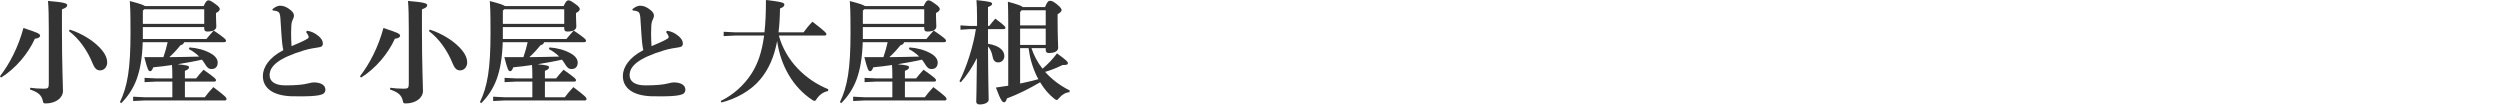
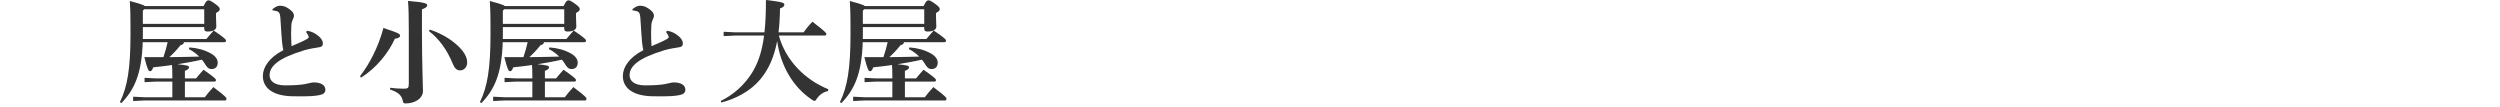
<svg xmlns="http://www.w3.org/2000/svg" width="350" height="15" viewBox="0 0 350 15" fill="none">
  <g clip-path="url(#clip0_2082_4852)">
-     <path d="M136.624 4.08H135.712L134.464 4.16V3.552L135.712 3.632H136.784V2.336C136.784 1.344 136.752 0.64 136.704 0.016C138.592 0.208 138.896 0.32 138.896 0.512C138.896 0.72 138.752 0.8 138.32 0.992V3.632H138.496C138.752 3.296 138.992 3.008 139.344 2.608C140.688 3.6 140.768 3.776 140.768 3.888C140.768 4 140.672 4.08 140.512 4.08H138.32V6.128C140.128 6.416 140.608 7.216 140.608 7.856C140.608 8.304 140.304 8.736 139.744 8.736C139.312 8.736 139.056 8.448 138.976 7.968C138.864 7.344 138.624 6.816 138.32 6.496C138.352 12.256 138.416 13.504 138.416 13.952C138.416 14.352 137.856 14.624 137.152 14.624C136.848 14.624 136.672 14.48 136.672 14.24C136.672 13.792 136.736 12.688 136.768 8.128C136.16 9.36 135.376 10.544 134.512 11.52L134.32 11.376C135.36 9.312 136.272 6.4 136.624 4.08ZM146.4 6.736H144.4C144.752 7.776 145.264 8.752 145.952 9.616C146.672 9.008 147.312 8.368 147.984 7.472C149.376 8.48 149.504 8.672 149.504 8.832C149.504 9.056 149.328 9.104 148.752 9.104C148.064 9.44 147.248 9.792 146.32 10.064C147.248 11.12 148.416 11.984 149.792 12.688L149.696 12.912C149.152 12.96 148.656 13.264 148.272 13.728C148.112 13.92 148.032 14 147.936 14C147.856 14 147.76 13.936 147.6 13.824C146.832 13.216 146.176 12.448 145.616 11.52C144.144 12.384 142.544 13.2 140.976 13.776C140.816 14.256 140.704 14.32 140.576 14.32C140.368 14.32 140.128 14.176 139.424 12.256C140.016 12.176 140.592 12.096 141.152 12V2.912C141.152 2.032 141.136 1.2 141.104 0.24C142.576 0.64 143.04 0.832 143.184 0.992H146.304C146.608 0.224 146.8 0.112 146.992 0.112C147.2 0.112 147.408 0.144 148 0.624C148.48 1.024 148.624 1.248 148.624 1.392C148.624 1.584 148.512 1.712 148.064 2V2.56C148.064 5.264 148.144 6.272 148.144 6.688C148.144 7.184 147.584 7.424 146.832 7.424C146.56 7.424 146.4 7.296 146.4 7.008V6.736ZM146.4 3.552V1.44H143.024L142.816 1.68V3.552H146.4ZM146.4 4H142.816V6.288H146.4V4ZM144 6.736H142.816V11.696C143.68 11.52 144.528 11.312 145.376 11.088C145.216 10.816 145.088 10.544 144.96 10.256C144.608 9.44 144.32 8.576 144.16 7.696C144.112 7.376 144.048 7.056 144 6.736Z" fill="#333333" />
    <path d="M132.192 5.904H126.576C126.512 6.144 126.368 6.256 126.064 6.336C125.568 6.96 125.072 7.488 124.512 8C125.904 7.984 127.296 7.968 128.688 7.92C128.272 7.504 127.792 7.152 127.232 6.864L127.328 6.64C128.4 6.72 129.376 6.96 130.304 7.472C130.912 7.808 131.28 8.272 131.28 8.752C131.28 9.376 130.928 9.664 130.432 9.664C129.968 9.664 129.776 9.424 129.456 8.896C129.344 8.704 129.216 8.528 129.072 8.352C127.952 8.608 126.816 8.8 125.664 8.992C127.056 9.136 127.264 9.216 127.264 9.408C127.264 9.648 127.072 9.76 126.688 9.92V10.976H128.256C128.56 10.592 128.864 10.224 129.296 9.76C130.96 10.928 131.04 11.072 131.04 11.232C131.04 11.344 130.96 11.424 130.8 11.424H126.688V13.616H129.472C129.808 13.168 130.128 12.768 130.672 12.192C132.432 13.536 132.512 13.664 132.512 13.872C132.512 14 132.4 14.064 132.288 14.064H121.04L119.44 14.144V13.536L121.04 13.616H124.928V11.424H122.64L121.04 11.504V10.896L122.64 10.976H124.928V10.72C124.928 9.968 124.912 9.504 124.88 9.104C124 9.232 123.12 9.344 122.256 9.424C122.112 9.84 121.984 9.968 121.808 9.968C121.584 9.968 121.456 9.744 121.008 8H123.68C123.92 7.312 124.112 6.608 124.272 5.904H120.784C120.64 10.256 119.664 12.512 117.792 14.432L117.584 14.304C118.64 12.144 119.072 9.632 119.072 4.672C119.072 1.552 119.024 0.88 118.976 0.144C120.336 0.496 120.88 0.688 121.088 0.848L129.312 0.848C129.6 0.208 129.776 0.048 129.968 0.048C130.176 0.048 130.32 0.112 130.912 0.528C131.456 0.912 131.568 1.12 131.568 1.264C131.568 1.456 131.456 1.6 131.04 1.824V2.224C131.04 2.912 131.088 3.44 131.088 3.696C131.088 4.192 130.592 4.416 129.824 4.416C129.552 4.416 129.392 4.304 129.392 4.016V3.792H120.8V5.456H129.696C130.064 5.024 130.352 4.672 130.72 4.272C132.256 5.312 132.448 5.536 132.448 5.696C132.448 5.808 132.368 5.904 132.192 5.904ZM120.992 1.296L120.8 1.488V3.344H129.392V1.296L120.992 1.296Z" fill="#333333" />
    <path d="M115.968 12.496L115.92 12.752C115.264 12.864 114.704 13.296 114.352 13.824C114.208 14.032 114.144 14.128 114.048 14.128C113.968 14.128 113.856 14.08 113.712 13.984C111.072 12.256 109.296 9.264 108.8 5.744C108.368 8.048 107.584 9.744 106.432 11.12C105.072 12.752 102.976 13.856 100.976 14.352L100.912 14.128C102.544 13.344 104.16 11.984 105.264 10.224C106.08 8.912 106.656 7.376 106.976 4.976H102.912L101.312 5.056V4.448L102.912 4.528H107.024C107.168 3.28 107.232 1.792 107.232 0C109.584 0.272 109.808 0.4 109.808 0.64C109.808 0.848 109.68 1.024 109.2 1.184C109.184 2.416 109.12 3.52 108.992 4.528H112.496C112.848 4.032 113.296 3.488 113.744 3.04C115.536 4.416 115.696 4.624 115.696 4.784C115.696 4.896 115.6 4.976 115.44 4.976H109.04C109.984 8.448 112.688 11.168 115.968 12.496Z" fill="#333333" />
    <path d="M93.263 4.512L93.359 4.304C94.031 4.384 94.495 4.64 95.023 5.072C95.375 5.376 95.599 5.728 95.599 6.064C95.599 6.464 95.407 6.576 94.943 6.64C94.511 6.704 93.743 6.816 92.991 7.04C89.439 8.112 88.143 9.232 88.143 10.528C88.143 11.392 88.879 11.952 90.335 11.952C91.839 11.952 92.511 11.856 92.975 11.792C93.247 11.744 93.423 11.712 93.663 11.648C93.903 11.584 94.159 11.536 94.319 11.536C95.423 11.536 95.951 11.984 95.951 12.544C95.951 13.024 95.647 13.216 95.071 13.328C94.431 13.456 93.487 13.488 92.463 13.488C92.031 13.488 91.567 13.488 91.135 13.472C88.639 13.376 87.199 12.352 87.199 10.64C87.199 9.408 88.095 8.032 90.063 7.024C89.983 6.704 89.951 6.416 89.887 5.888C89.839 5.456 89.791 4.672 89.647 2.464C89.599 1.824 89.455 1.68 89.199 1.584C88.991 1.504 88.799 1.472 88.591 1.472L88.527 1.296C88.783 1.072 89.199 0.8 89.599 0.8C90.047 0.8 90.447 0.912 91.039 1.376C91.471 1.712 91.551 1.984 91.551 2.192C91.551 2.384 91.487 2.544 91.391 2.736C91.263 2.992 91.199 3.28 91.183 3.616C91.167 3.904 91.151 4.272 91.151 4.688C91.151 5.296 91.183 5.984 91.215 6.464C91.999 6.128 92.687 5.84 93.183 5.568C93.519 5.392 93.615 5.296 93.615 5.2C93.615 5.104 93.583 5.024 93.519 4.896C93.455 4.784 93.391 4.672 93.263 4.512Z" fill="#333333" />
    <path d="M81.792 5.904H76.176C76.112 6.144 75.968 6.256 75.664 6.336C75.168 6.96 74.672 7.488 74.112 8C75.504 7.984 76.896 7.968 78.288 7.92C77.872 7.504 77.392 7.152 76.832 6.864L76.928 6.64C78 6.72 78.976 6.96 79.904 7.472C80.512 7.808 80.88 8.272 80.88 8.752C80.88 9.376 80.528 9.664 80.032 9.664C79.568 9.664 79.376 9.424 79.056 8.896C78.944 8.704 78.816 8.528 78.672 8.352C77.552 8.608 76.416 8.8 75.264 8.992C76.656 9.136 76.864 9.216 76.864 9.408C76.864 9.648 76.672 9.76 76.288 9.92V10.976H77.856C78.16 10.592 78.464 10.224 78.896 9.76C80.56 10.928 80.64 11.072 80.64 11.232C80.64 11.344 80.56 11.424 80.4 11.424H76.288V13.616H79.072C79.408 13.168 79.728 12.768 80.272 12.192C82.032 13.536 82.112 13.664 82.112 13.872C82.112 14 82 14.064 81.888 14.064H70.64L69.04 14.144V13.536L70.64 13.616H74.528V11.424H72.24L70.64 11.504V10.896L72.24 10.976H74.528V10.72C74.528 9.968 74.512 9.504 74.48 9.104C73.6 9.232 72.72 9.344 71.856 9.424C71.712 9.84 71.584 9.968 71.408 9.968C71.184 9.968 71.056 9.744 70.608 8H73.28C73.52 7.312 73.712 6.608 73.872 5.904H70.384C70.24 10.256 69.264 12.512 67.392 14.432L67.184 14.304C68.24 12.144 68.672 9.632 68.672 4.672C68.672 1.552 68.624 0.88 68.576 0.144C69.936 0.496 70.48 0.688 70.688 0.848L78.912 0.848C79.2 0.208 79.376 0.048 79.568 0.048C79.776 0.048 79.92 0.112 80.512 0.528C81.056 0.912 81.168 1.12 81.168 1.264C81.168 1.456 81.056 1.6 80.64 1.824V2.224C80.64 2.912 80.688 3.44 80.688 3.696C80.688 4.192 80.192 4.416 79.424 4.416C79.152 4.416 78.992 4.304 78.992 4.016V3.792H70.4V5.456H79.296C79.664 5.024 79.952 4.672 80.32 4.272C81.856 5.312 82.048 5.536 82.048 5.696C82.048 5.808 81.968 5.904 81.792 5.904ZM70.592 1.296L70.4 1.488V3.344H78.992V1.296L70.592 1.296Z" fill="#333333" />
    <path d="M54.608 12.528L54.624 12.288C55.184 12.368 55.936 12.416 56.496 12.416C57.12 12.416 57.232 12.336 57.232 11.696V4.176C57.232 2.24 57.2 1.088 57.12 0.128C59.424 0.32 59.808 0.48 59.808 0.72C59.808 0.976 59.6 1.104 59.072 1.312V4.08C59.072 9.28 59.216 11.728 59.216 12.736C59.216 13.712 58.192 14.48 56.8 14.48C56.512 14.48 56.464 14.448 56.4 14.144C56.224 13.328 55.776 12.928 54.608 12.528ZM60.048 4.352L60.176 4.144C62.016 4.736 63.76 5.872 64.72 7.072C65.184 7.648 65.408 8.208 65.408 8.72C65.408 9.392 64.976 9.856 64.4 9.856C63.888 9.856 63.6 9.456 63.376 8.896C62.64 7.072 61.44 5.376 60.048 4.352ZM50.544 10.864L50.4 10.672C51.712 8.976 52.944 6.656 53.68 3.92C55.616 4.56 56.016 4.704 56.016 5.008C56.016 5.168 55.808 5.376 55.28 5.424C54.352 7.488 52.608 9.584 50.544 10.864Z" fill="#333333" />
    <path d="M42.865 4.512L42.961 4.304C43.633 4.384 44.097 4.64 44.625 5.072C44.977 5.376 45.201 5.728 45.201 6.064C45.201 6.464 45.009 6.576 44.545 6.64C44.113 6.704 43.345 6.816 42.593 7.04C39.041 8.112 37.745 9.232 37.745 10.528C37.745 11.392 38.481 11.952 39.937 11.952C41.441 11.952 42.113 11.856 42.577 11.792C42.849 11.744 43.025 11.712 43.265 11.648C43.505 11.584 43.761 11.536 43.921 11.536C45.025 11.536 45.553 11.984 45.553 12.544C45.553 13.024 45.249 13.216 44.673 13.328C44.033 13.456 43.089 13.488 42.065 13.488C41.633 13.488 41.169 13.488 40.737 13.472C38.241 13.376 36.801 12.352 36.801 10.64C36.801 9.408 37.697 8.032 39.665 7.024C39.585 6.704 39.553 6.416 39.489 5.888C39.441 5.456 39.393 4.672 39.249 2.464C39.201 1.824 39.057 1.68 38.801 1.584C38.593 1.504 38.401 1.472 38.193 1.472L38.129 1.296C38.385 1.072 38.801 0.8 39.201 0.8C39.649 0.8 40.049 0.912 40.641 1.376C41.073 1.712 41.153 1.984 41.153 2.192C41.153 2.384 41.089 2.544 40.993 2.736C40.865 2.992 40.801 3.28 40.785 3.616C40.769 3.904 40.753 4.272 40.753 4.688C40.753 5.296 40.785 5.984 40.817 6.464C41.601 6.128 42.289 5.84 42.785 5.568C43.121 5.392 43.217 5.296 43.217 5.2C43.217 5.104 43.185 5.024 43.121 4.896C43.057 4.784 42.993 4.672 42.865 4.512Z" fill="#333333" />
    <path d="M31.391 5.904H25.775C25.711 6.144 25.567 6.256 25.263 6.336C24.767 6.96 24.271 7.488 23.711 8C25.103 7.984 26.495 7.968 27.887 7.92C27.471 7.504 26.991 7.152 26.431 6.864L26.527 6.64C27.599 6.72 28.575 6.96 29.503 7.472C30.111 7.808 30.479 8.272 30.479 8.752C30.479 9.376 30.127 9.664 29.631 9.664C29.167 9.664 28.975 9.424 28.655 8.896C28.543 8.704 28.415 8.528 28.271 8.352C27.151 8.608 26.015 8.8 24.863 8.992C26.255 9.136 26.463 9.216 26.463 9.408C26.463 9.648 26.271 9.76 25.887 9.92V10.976H27.455C27.759 10.592 28.063 10.224 28.495 9.76C30.159 10.928 30.239 11.072 30.239 11.232C30.239 11.344 30.159 11.424 29.999 11.424H25.887V13.616H28.671C29.007 13.168 29.327 12.768 29.871 12.192C31.631 13.536 31.711 13.664 31.711 13.872C31.711 14 31.599 14.064 31.487 14.064H20.239L18.639 14.144V13.536L20.239 13.616H24.127V11.424H21.839L20.239 11.504V10.896L21.839 10.976H24.127V10.72C24.127 9.968 24.111 9.504 24.079 9.104C23.199 9.232 22.319 9.344 21.455 9.424C21.311 9.84 21.183 9.968 21.007 9.968C20.783 9.968 20.655 9.744 20.207 8H22.879C23.119 7.312 23.311 6.608 23.471 5.904H19.983C19.839 10.256 18.863 12.512 16.991 14.432L16.783 14.304C17.839 12.144 18.271 9.632 18.271 4.672C18.271 1.552 18.223 0.88 18.175 0.144C19.535 0.496 20.079 0.688 20.287 0.848L28.511 0.848C28.799 0.208 28.975 0.048 29.167 0.048C29.375 0.048 29.519 0.112 30.111 0.528C30.655 0.912 30.767 1.12 30.767 1.264C30.767 1.456 30.655 1.6 30.239 1.824V2.224C30.239 2.912 30.287 3.44 30.287 3.696C30.287 4.192 29.791 4.416 29.023 4.416C28.751 4.416 28.591 4.304 28.591 4.016V3.792H19.999V5.456H28.895C29.263 5.024 29.551 4.672 29.919 4.272C31.455 5.312 31.647 5.536 31.647 5.696C31.647 5.808 31.567 5.904 31.391 5.904ZM20.191 1.296L19.999 1.488V3.344H28.591V1.296L20.191 1.296Z" fill="#333333" />
-     <path d="M4.208 12.528L4.224 12.288C4.784 12.368 5.536 12.416 6.096 12.416C6.72 12.416 6.832 12.336 6.832 11.696V4.176C6.832 2.24 6.8 1.088 6.72 0.128C9.024 0.32 9.408 0.48 9.408 0.72C9.408 0.976 9.2 1.104 8.672 1.312V4.08C8.672 9.28 8.816 11.728 8.816 12.736C8.816 13.712 7.792 14.48 6.4 14.48C6.112 14.48 6.064 14.448 6 14.144C5.824 13.328 5.376 12.928 4.208 12.528ZM9.648 4.352L9.776 4.144C11.616 4.736 13.36 5.872 14.32 7.072C14.784 7.648 15.008 8.208 15.008 8.72C15.008 9.392 14.576 9.856 14 9.856C13.488 9.856 13.2 9.456 12.976 8.896C12.24 7.072 11.04 5.376 9.648 4.352ZM0.144 10.864L0 10.672C1.312 8.976 2.544 6.656 3.28 3.92C5.216 4.56 5.616 4.704 5.616 5.008C5.616 5.168 5.408 5.376 4.88 5.424C3.952 7.488 2.208 9.584 0.144 10.864Z" fill="#333333" />
  </g>
  <defs>
    <clipPath id="clip0_2082_4852">
      <rect width="350" height="15" fill="white" />
    </clipPath>
  </defs>
</svg>